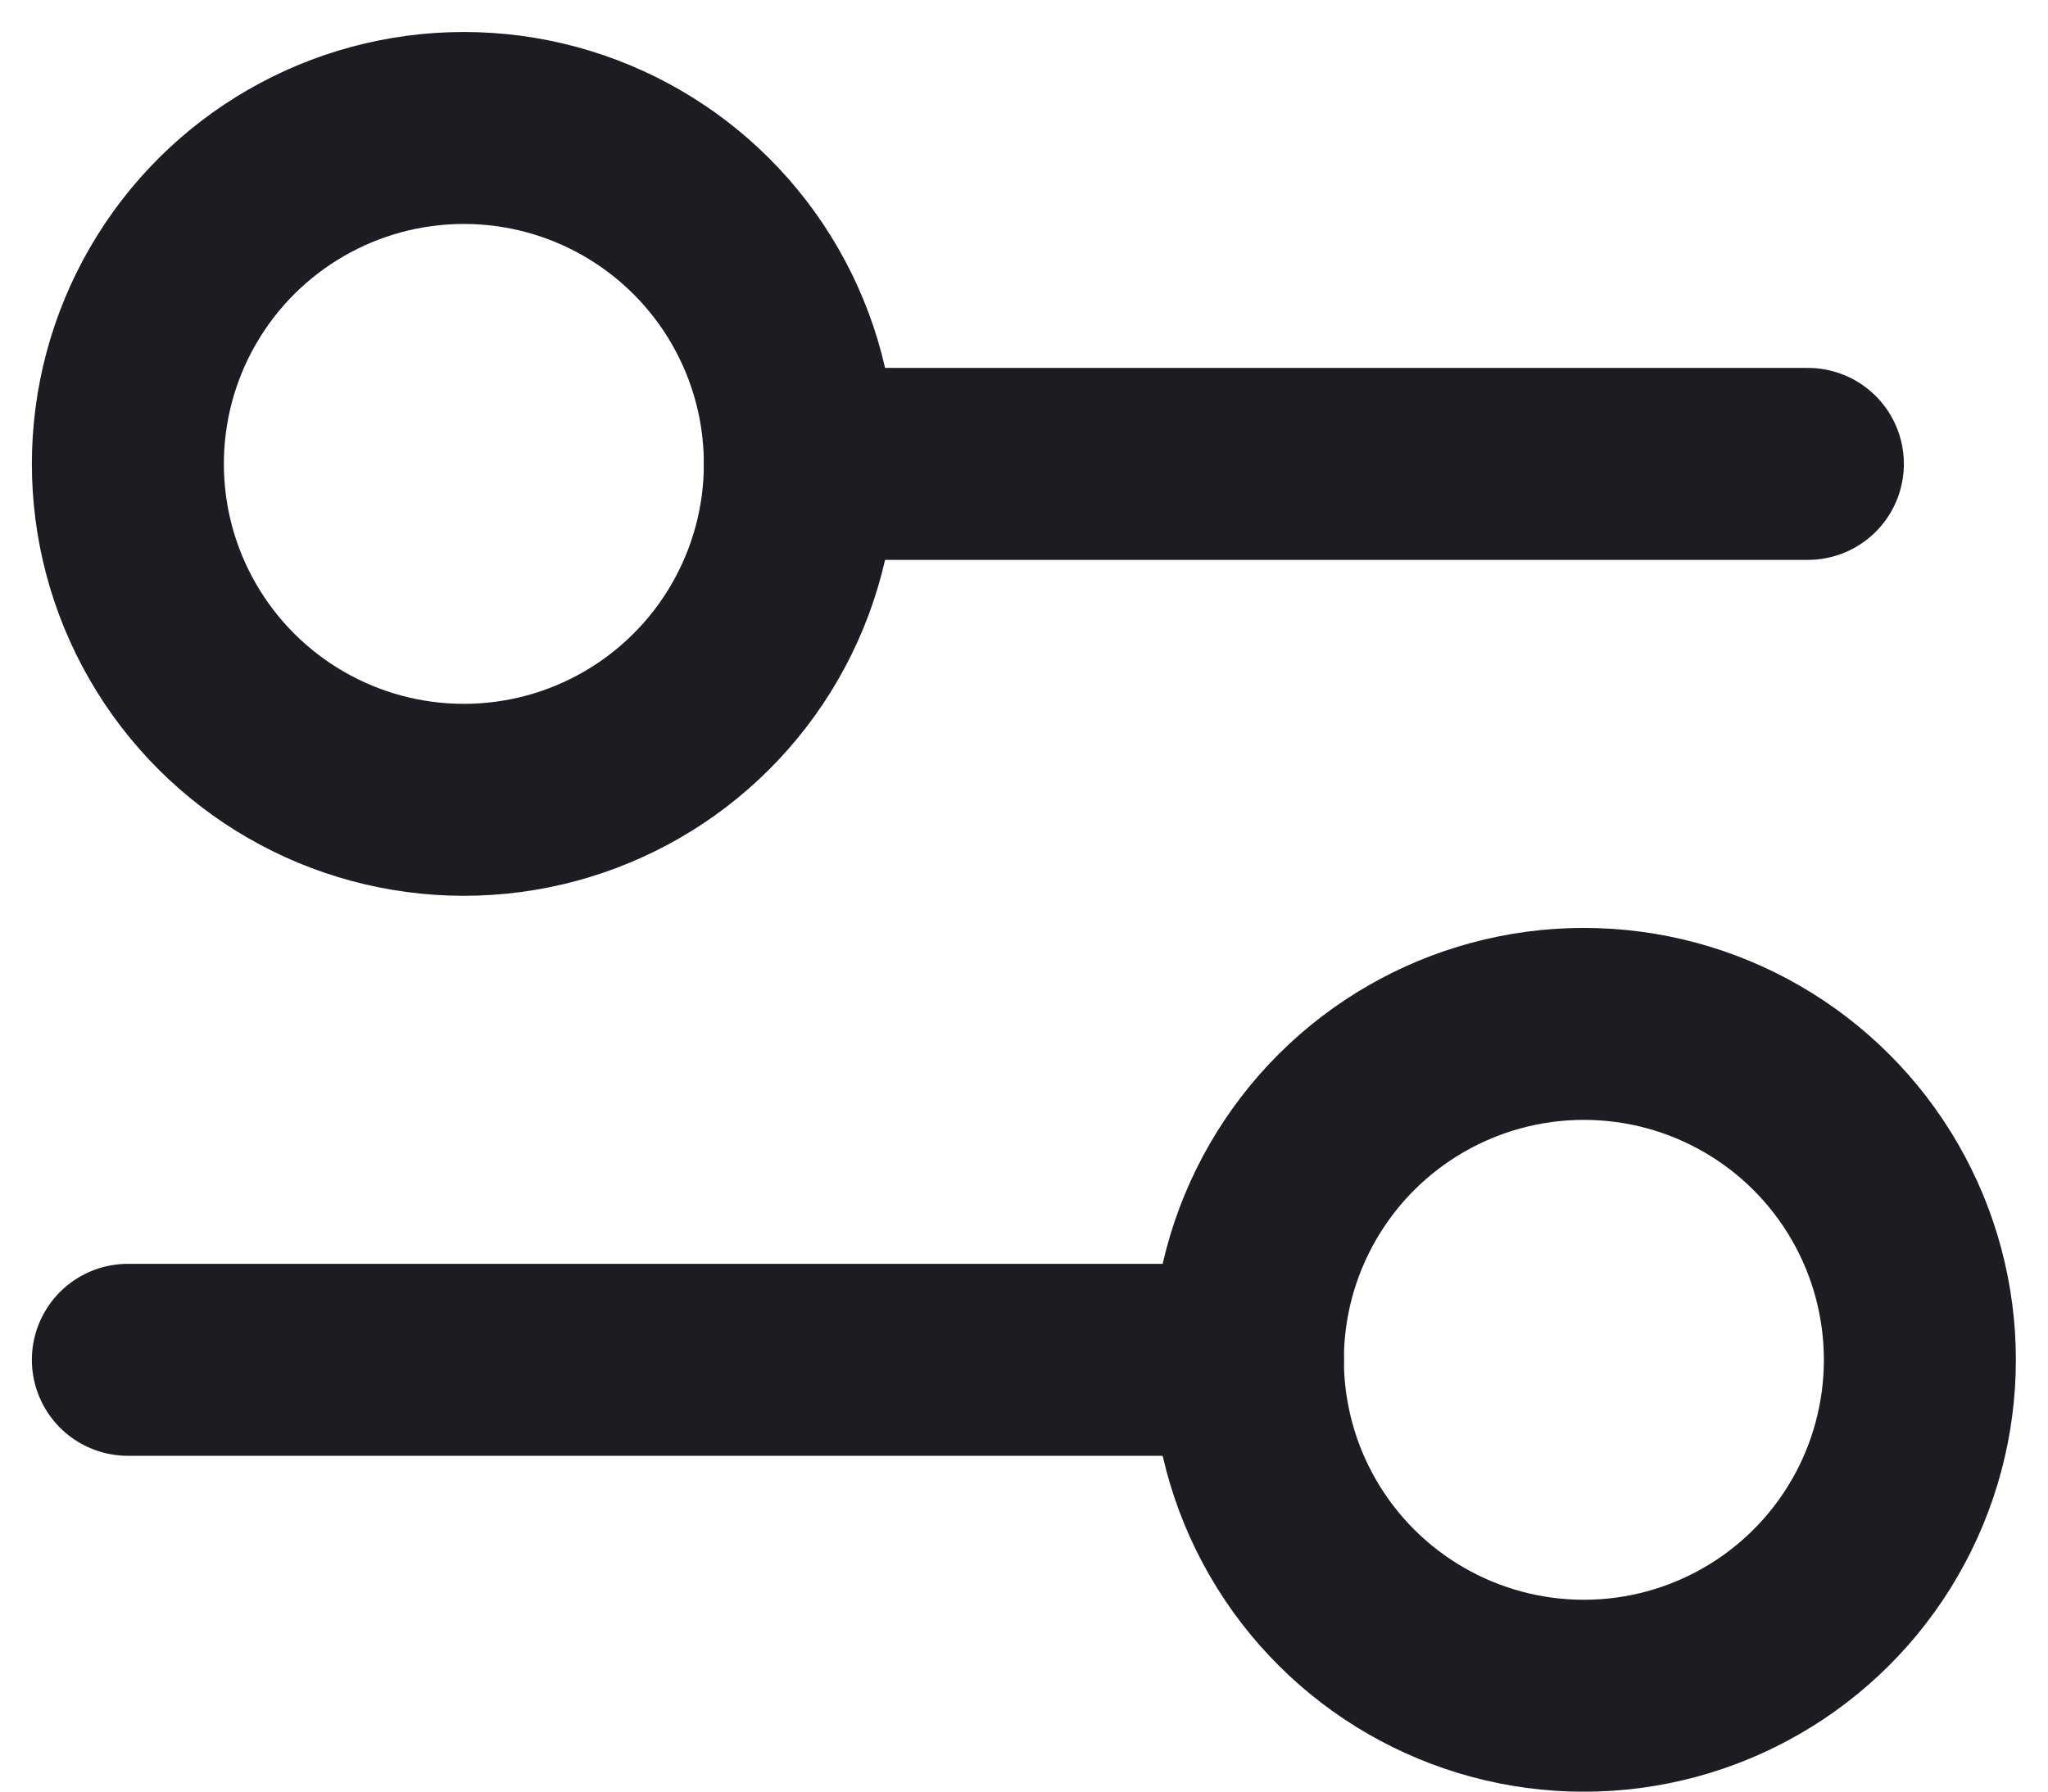
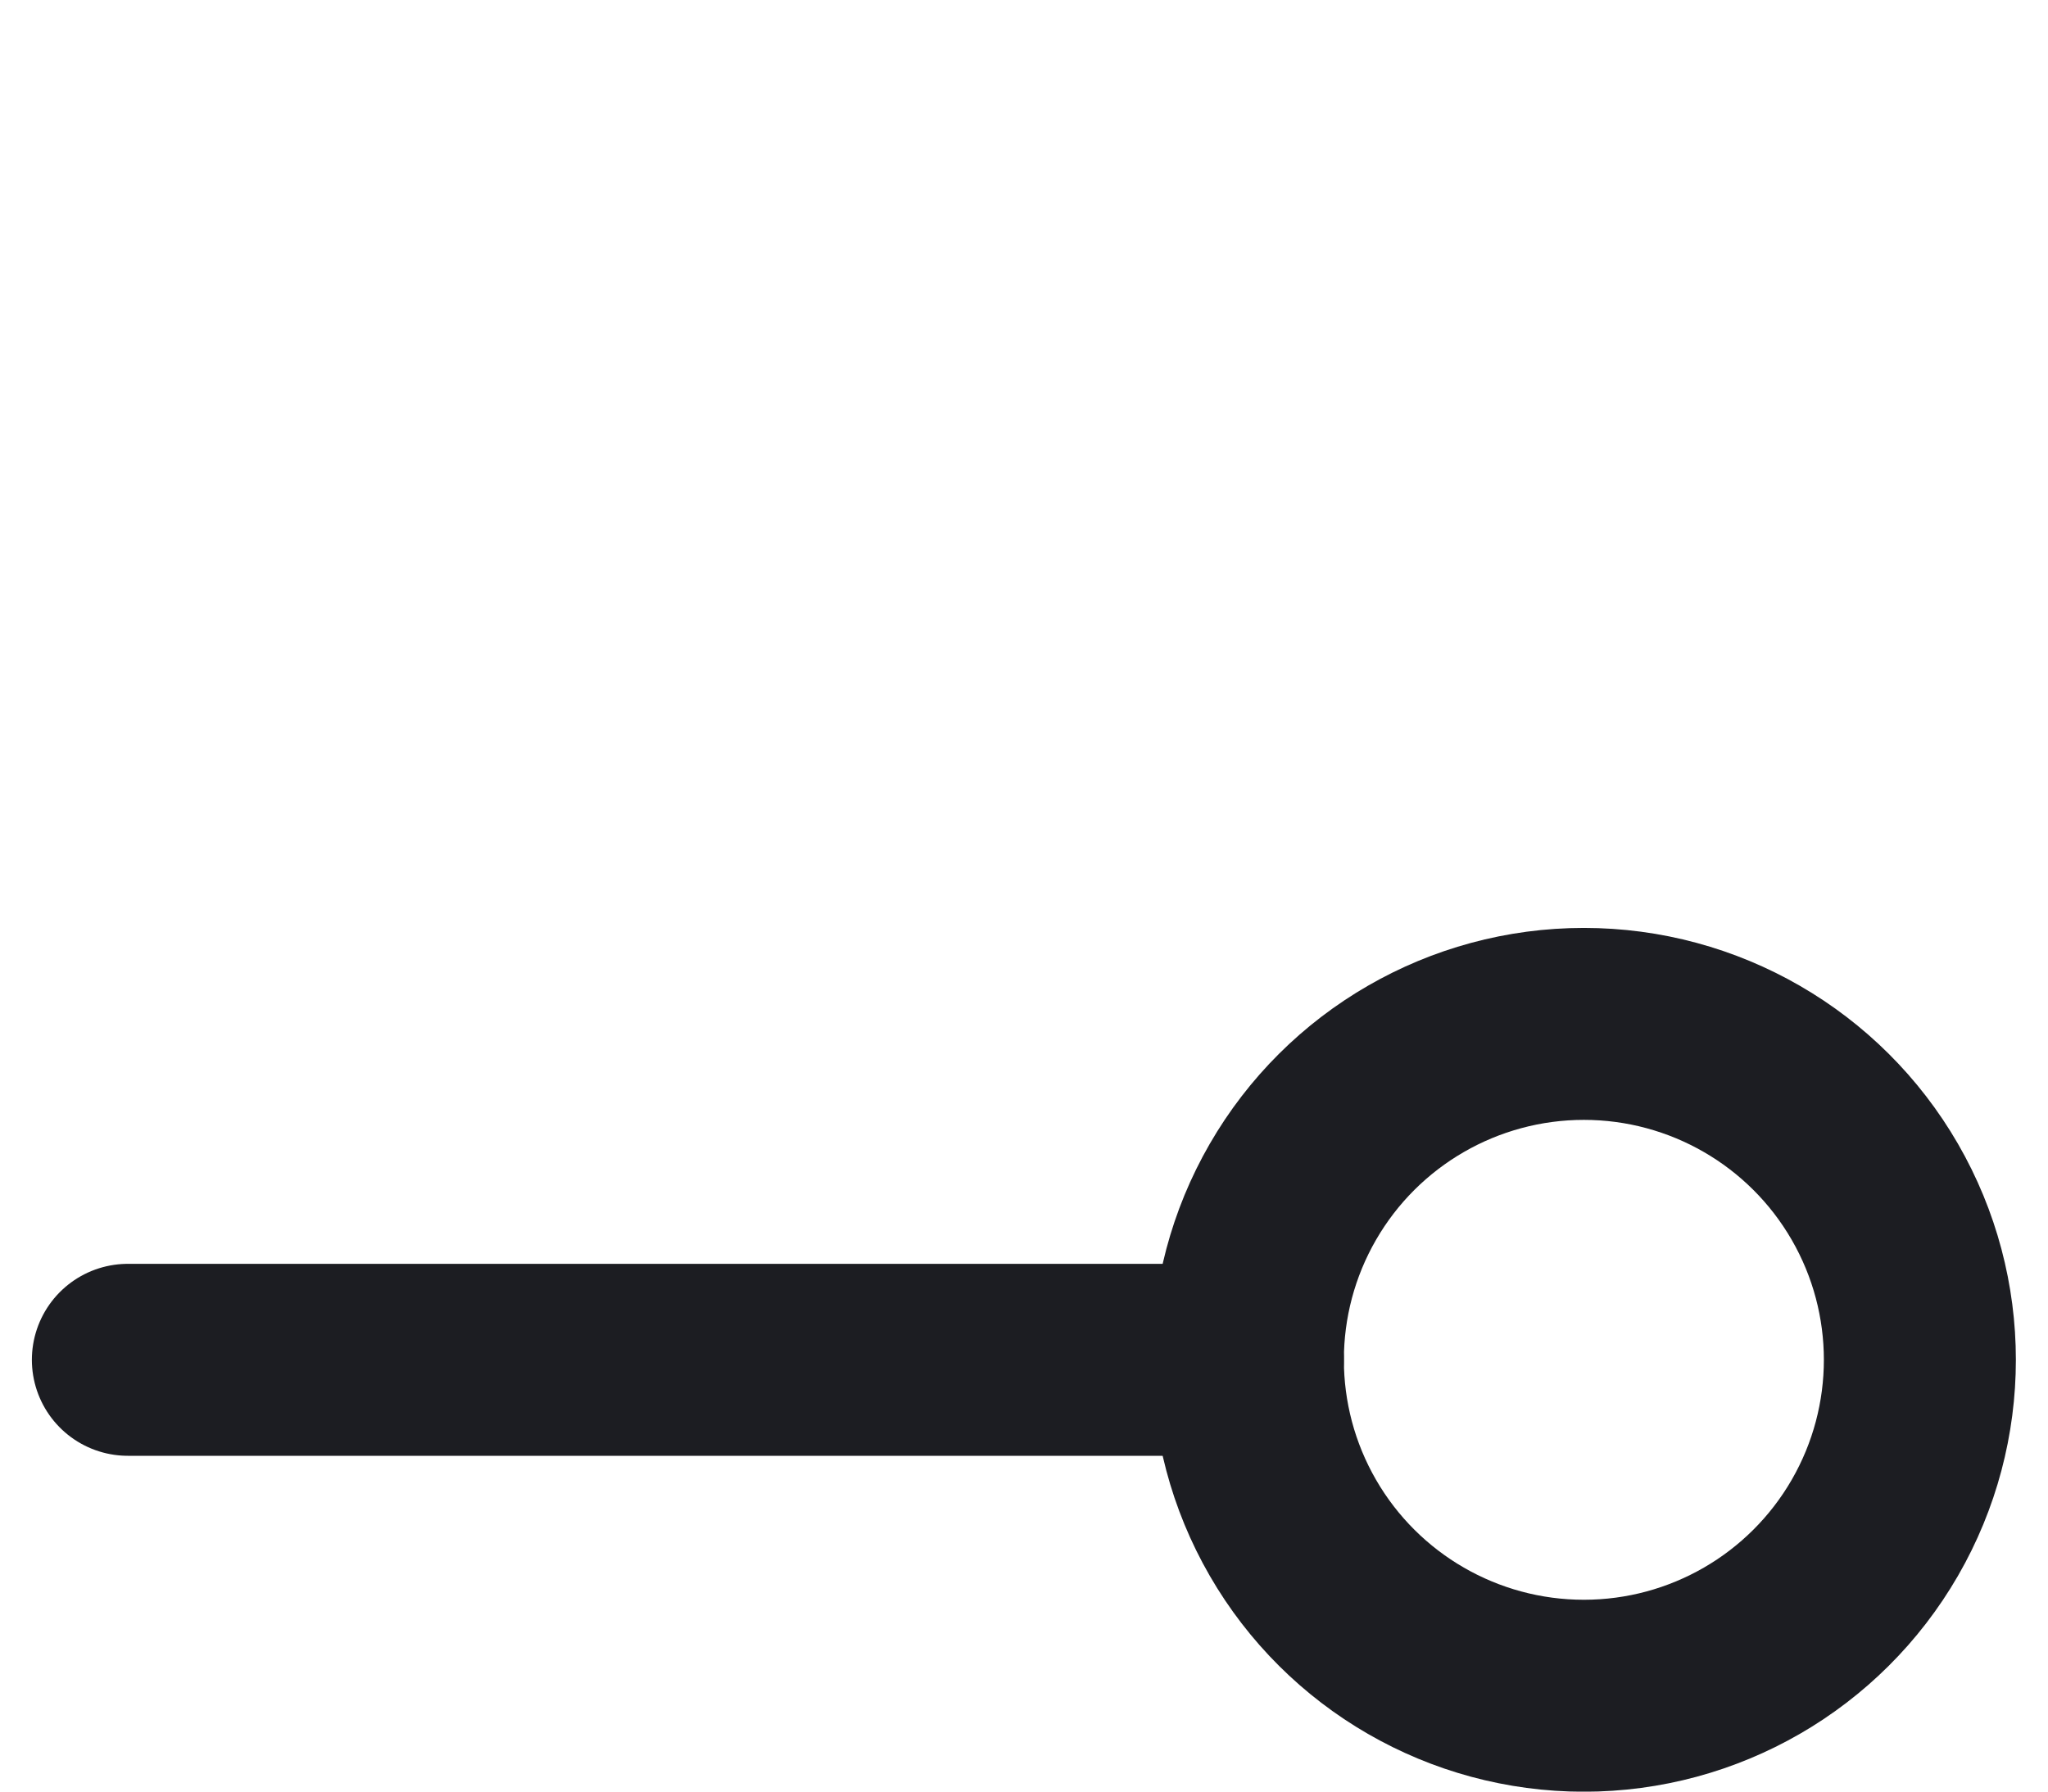
<svg xmlns="http://www.w3.org/2000/svg" width="16" height="14" viewBox="0 0 16 14" fill="none">
-   <path d="M6.249 3.625L14.124 3.625" stroke="#1C1D22" stroke-width="1.5" stroke-linecap="round" />
  <path d="M0.999 10.626L9.749 10.626" stroke="#1C1D22" stroke-width="1.5" stroke-linecap="round" />
-   <ellipse cx="3.624" cy="3.625" rx="2.625" ry="2.625" transform="rotate(90 3.624 3.625)" stroke="#1C1D22" stroke-width="1.5" stroke-linecap="round" />
  <ellipse cx="12.374" cy="10.626" rx="2.625" ry="2.625" transform="rotate(90 12.374 10.626)" stroke="#1C1D22" stroke-width="1.5" stroke-linecap="round" />
</svg>